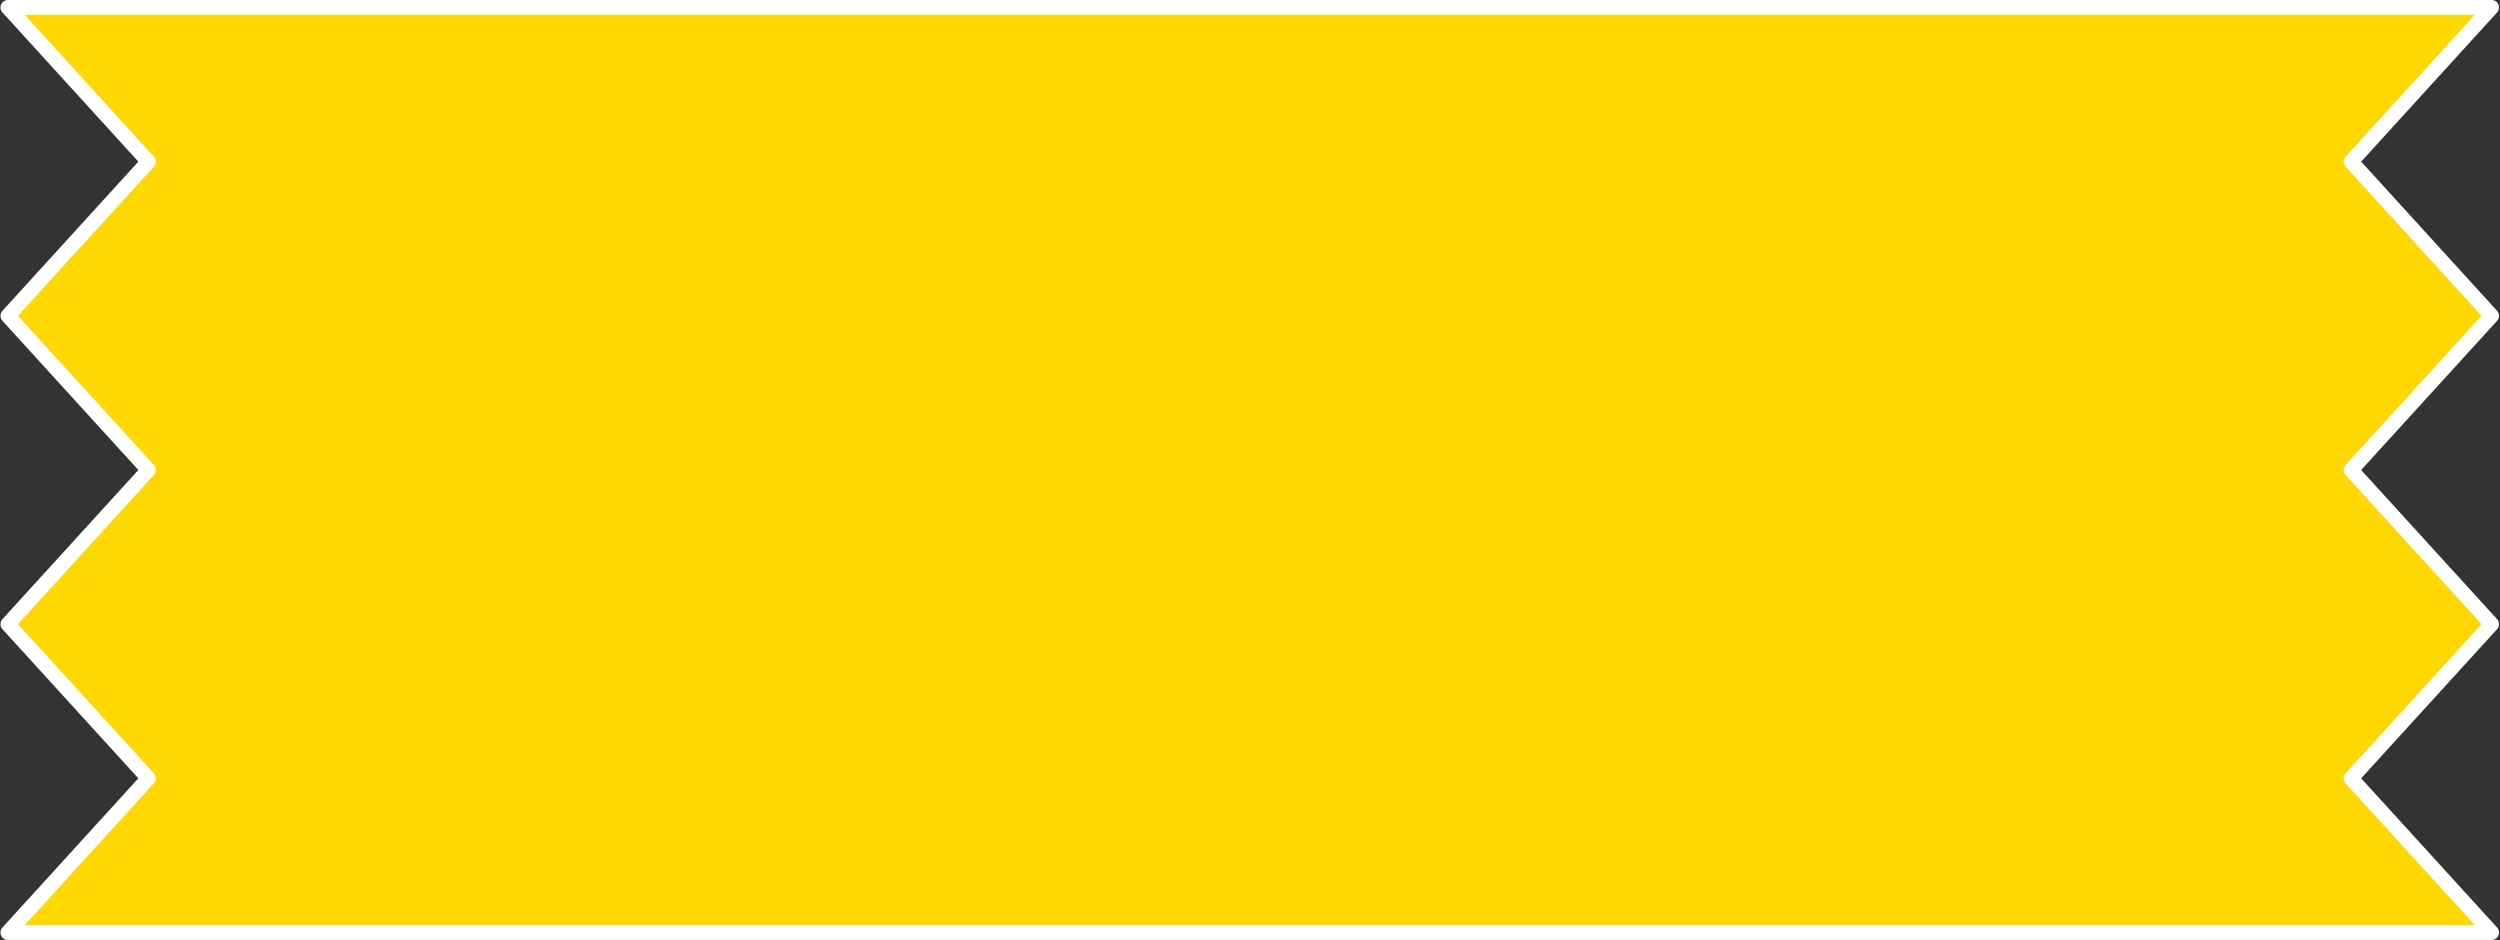
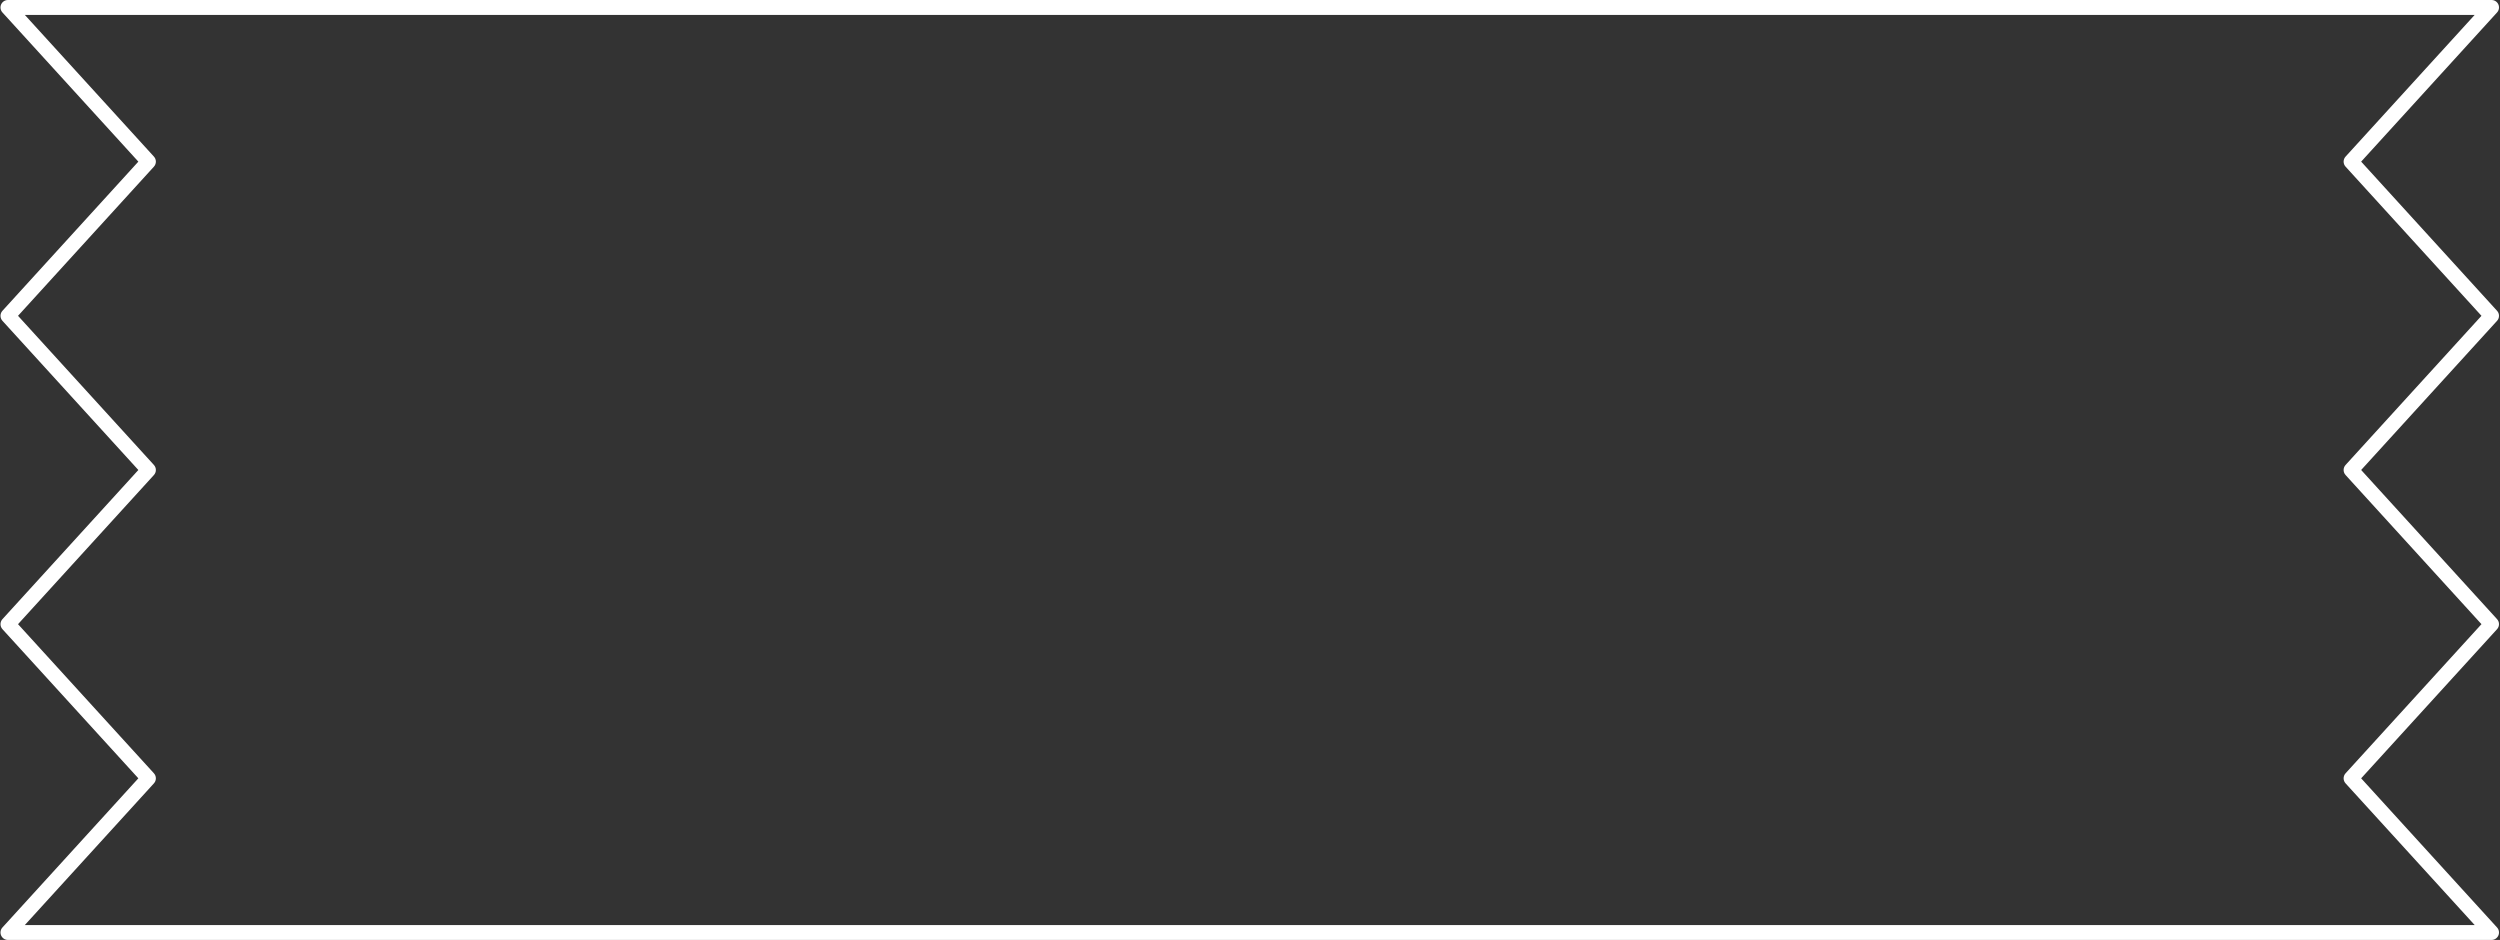
<svg xmlns="http://www.w3.org/2000/svg" fill="#000000" height="188.1" preserveAspectRatio="xMidYMid meet" version="1" viewBox="-0.1 0.0 500.3 188.1" width="500.3" zoomAndPan="magnify">
  <rect x="-0.1" y="0.0" width="500.3" height="188.1" fill="#333333" stroke="none" />
  <g>
    <g id="change1_1">
-       <path d="M498.509,63.201l-28.112,30.854l28.112,30.853l-28.112,30.85 l28.112,30.853H1.491l28.112-30.853L1.491,124.908l28.112-30.853L1.491,63.201 l28.112-30.855L1.491,1.491h497.018l-28.112,30.854L498.509,63.201z" fill="#ffd701" />
-     </g>
+       </g>
    <g id="change2_1">
      <path d="M498.509,188.102H1.491c-0.591,0-1.126-0.348-1.364-0.889 c-0.239-0.54-0.136-1.17,0.262-1.607l27.197-29.849L0.389,125.912 c-0.518-0.569-0.518-1.439,0-2.008l27.197-29.849L0.389,64.205 c-0.518-0.569-0.518-1.439,0-2.008l27.197-29.851L0.389,2.495 C-0.009,2.059-0.112,1.429,0.127,0.889S0.9,0,1.491,0h497.018 c0.591,0,1.125,0.348,1.364,0.889s0.136,1.17-0.262,1.607l-27.197,29.85 l27.197,29.851c0.518,0.569,0.518,1.44,0,2.008l-27.197,29.85l27.197,29.849 c0.518,0.569,0.518,1.44,0,2.008l-27.197,29.846l27.197,29.849 c0.397,0.436,0.5,1.066,0.262,1.607 C499.634,187.753,499.1,188.102,498.509,188.102z M4.867,185.12h490.266 l-25.839-28.358c-0.518-0.569-0.518-1.44,0-2.008l27.197-29.846l-27.197-29.849 c-0.518-0.569-0.518-1.44,0-2.008l27.197-29.85l-27.197-29.851 c-0.518-0.569-0.518-1.439,0-2.008l25.839-28.359H4.867L30.705,31.341 c0.518,0.569,0.518,1.44,0,2.008L3.508,63.201l27.197,29.85 c0.518,0.569,0.518,1.44,0,2.008l-27.197,29.849l27.197,29.846 c0.518,0.569,0.518,1.439,0,2.008L4.867,185.12z" fill="#ffffff" />
    </g>
  </g>
</svg>